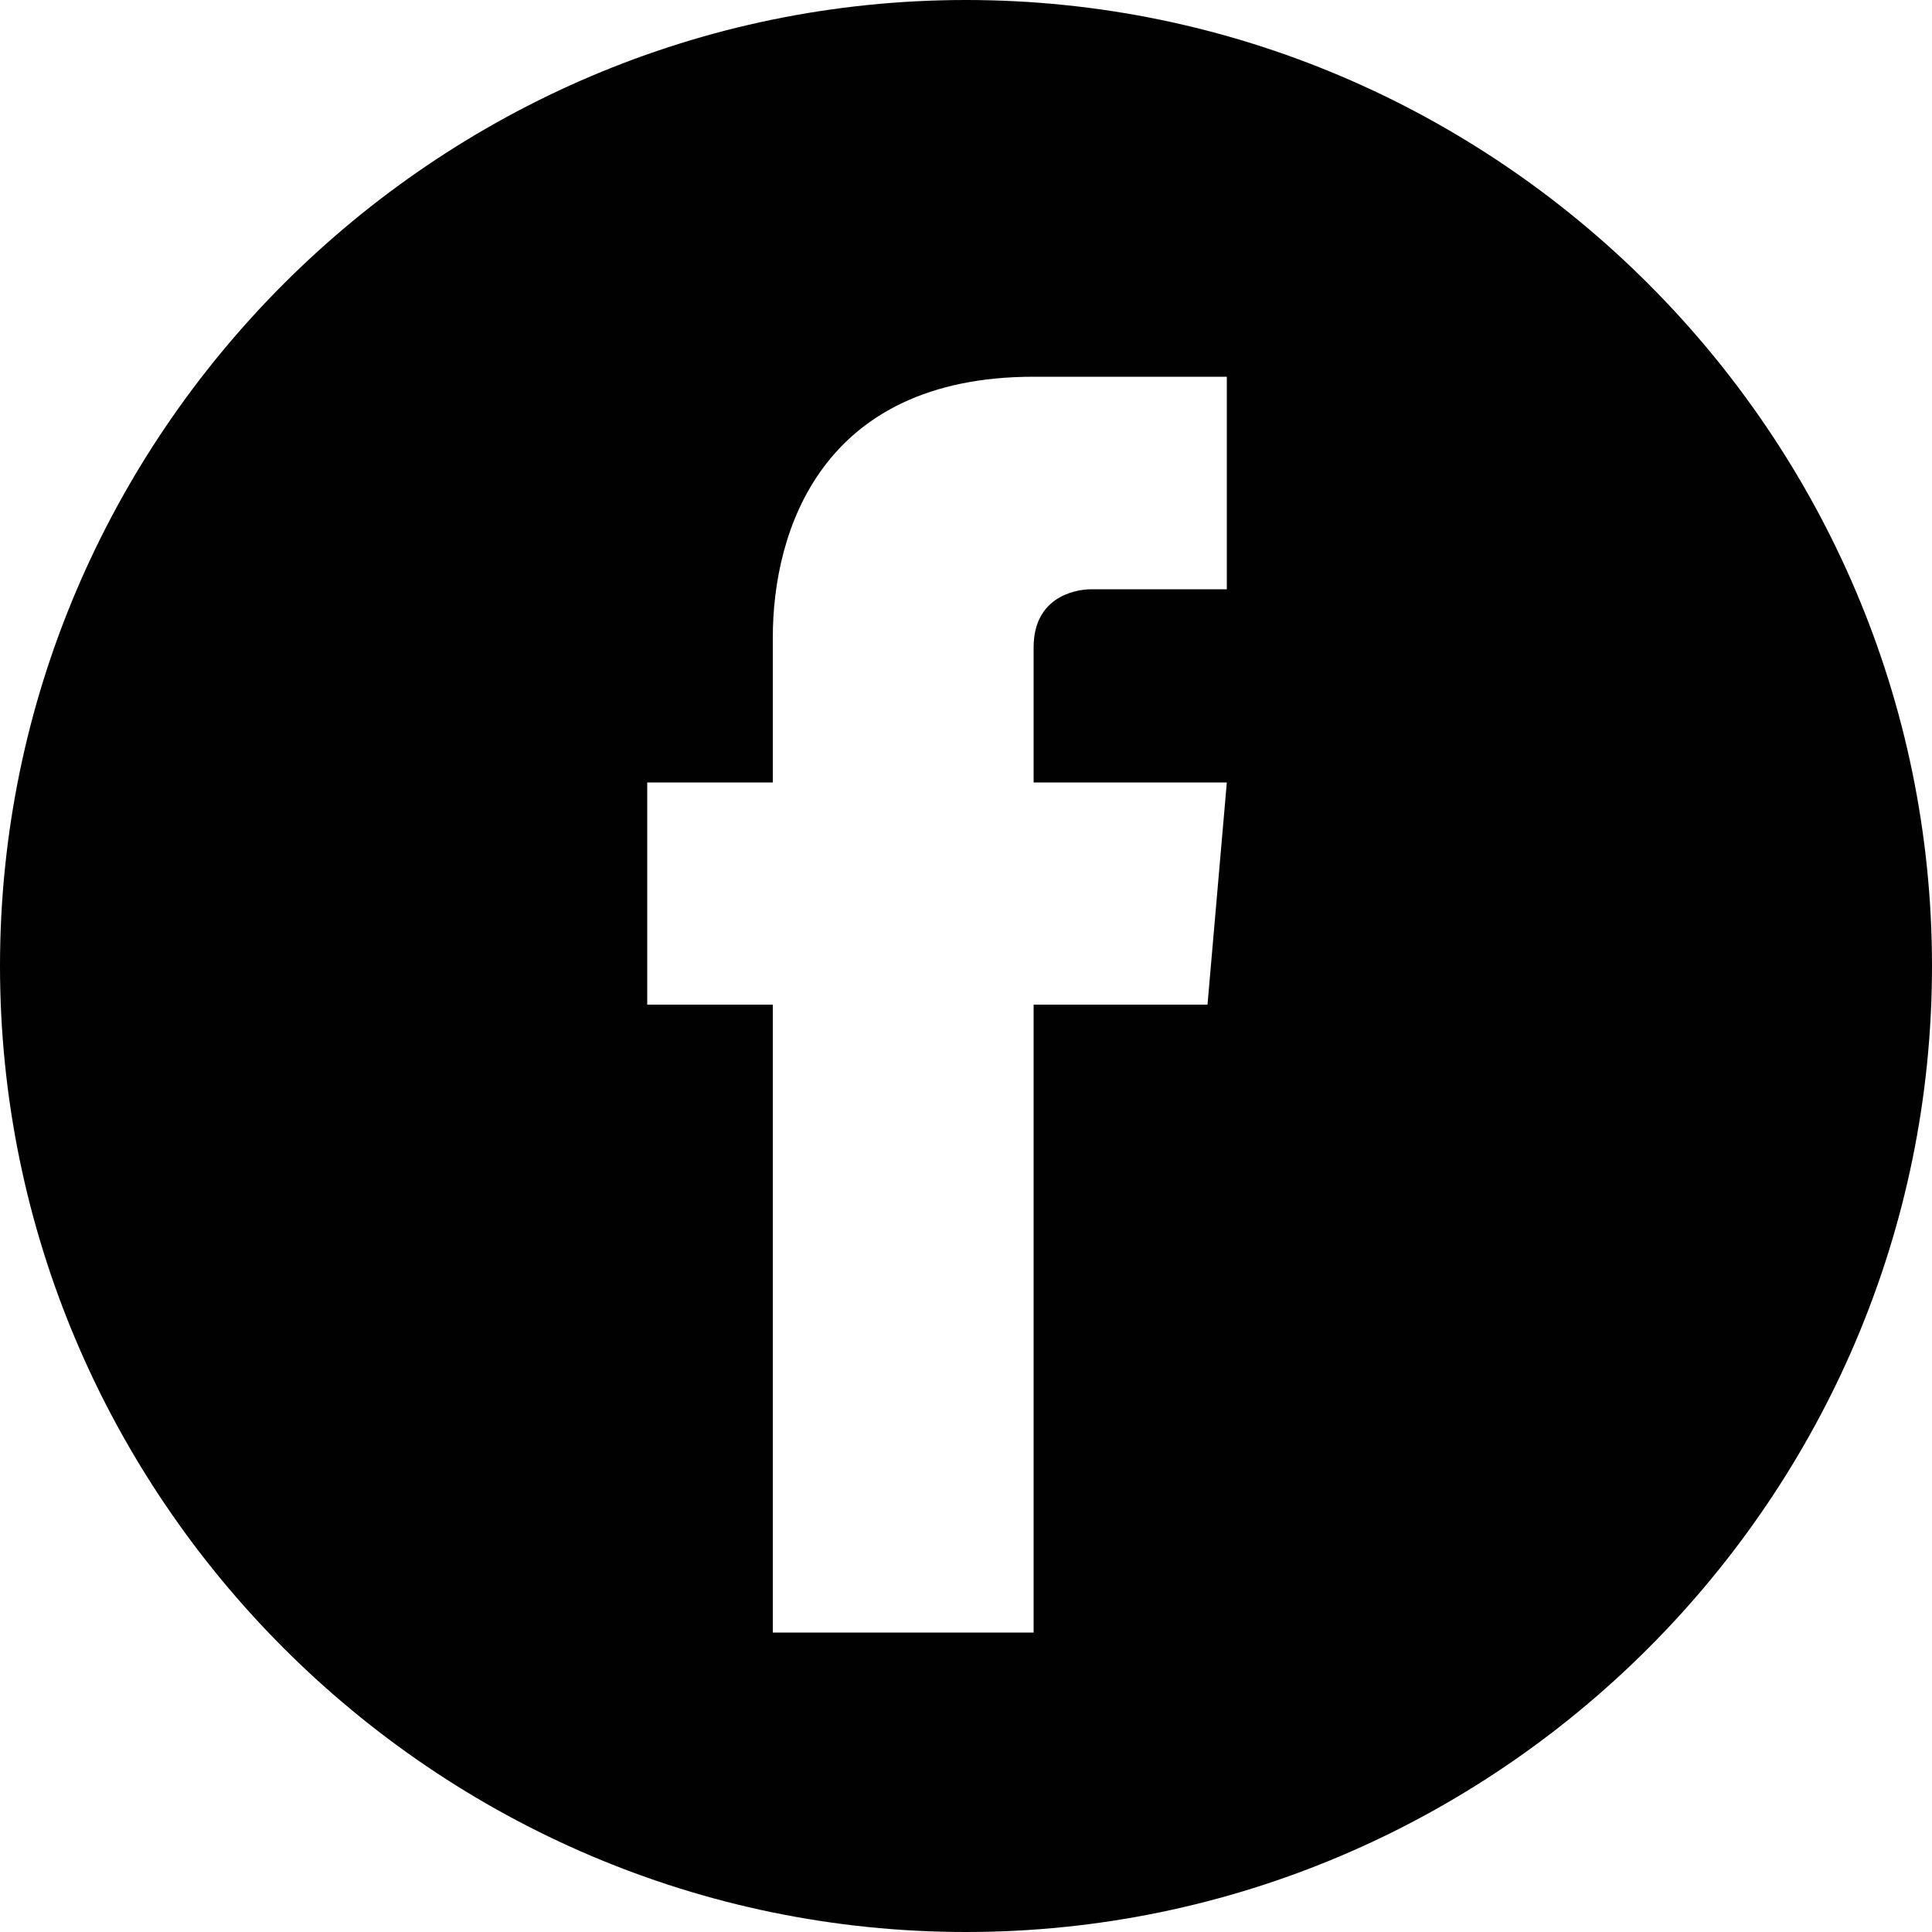
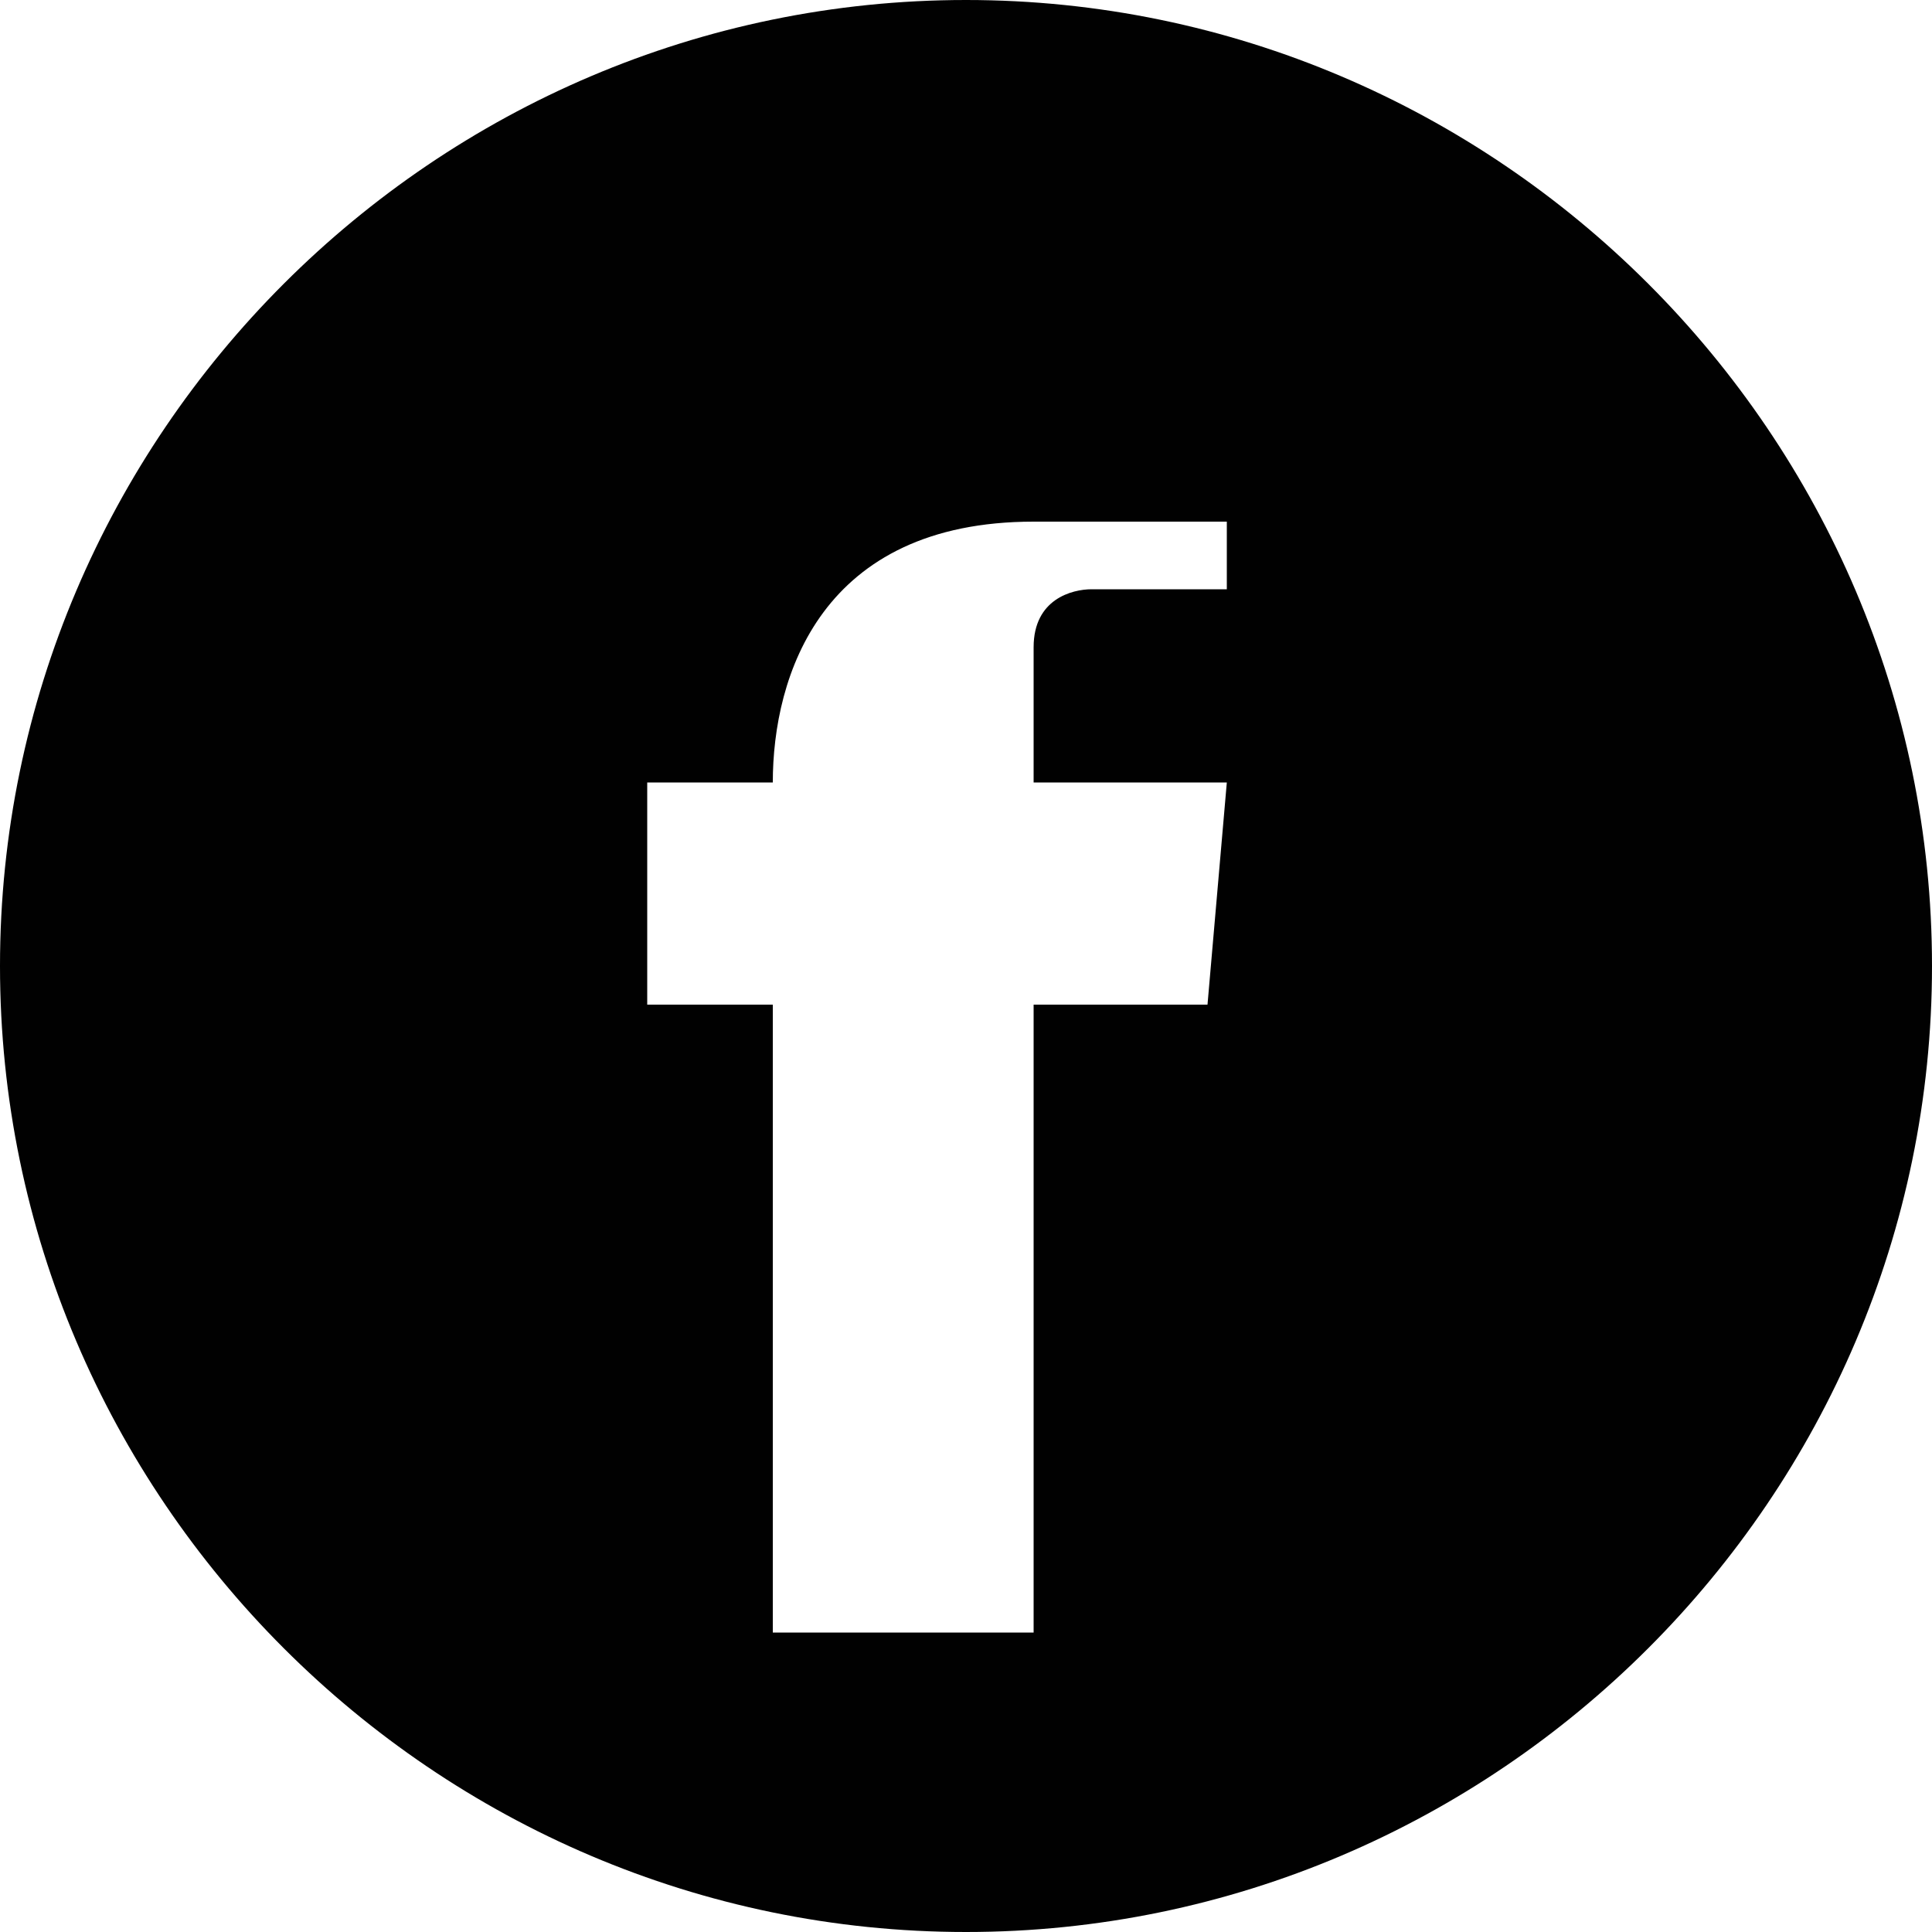
<svg xmlns="http://www.w3.org/2000/svg" id="Calque_1" version="1.1" viewBox="0 0 20 20">
  <defs>
    <style>
      .st0 {
        fill: #010101;
      }
    </style>
  </defs>
-   <path class="st0" d="M10,0C4.5,0,0,4.5,0,10s4.5,10,10,10,10-4.5,10-10S15.5,0,10,0ZM12.8,6.1h-1.5c-.2,0-.6.1-.6.6v1.4h2l-.2,2.3h-1.8v6.5h-2.7v-6.5h-1.3v-2.3h1.3v-1.5c0-1.1.5-2.7,2.7-2.7h2v2.2Z" />
+   <path class="st0" d="M10,0C4.5,0,0,4.5,0,10s4.5,10,10,10,10-4.5,10-10S15.5,0,10,0ZM12.8,6.1h-1.5c-.2,0-.6.1-.6.6v1.4h2l-.2,2.3h-1.8v6.5h-2.7v-6.5h-1.3v-2.3h1.3c0-1.1.5-2.7,2.7-2.7h2v2.2Z" />
</svg>